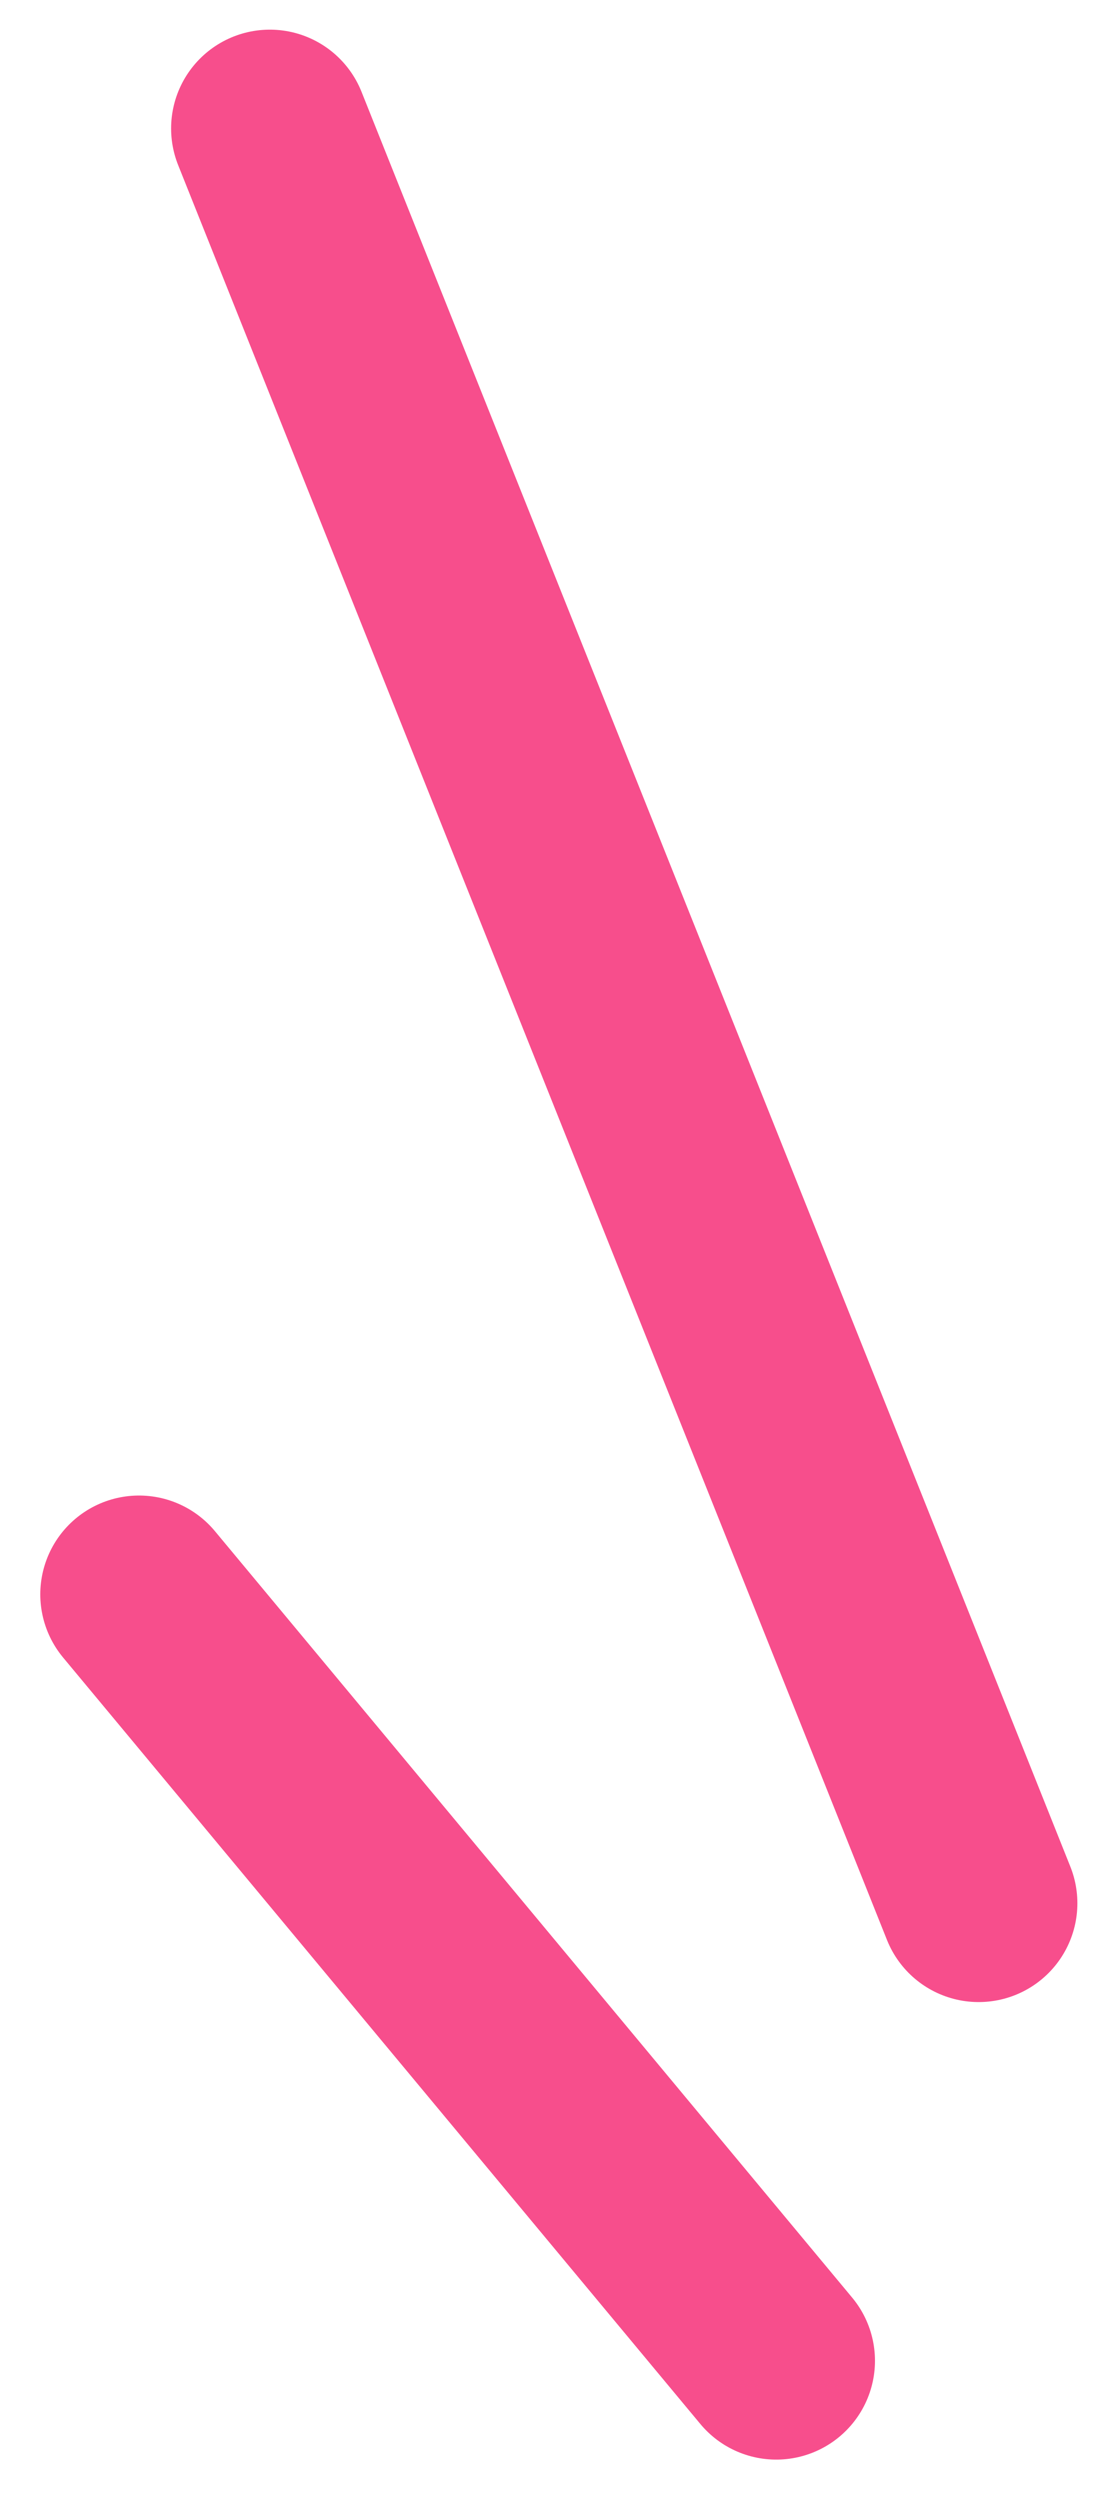
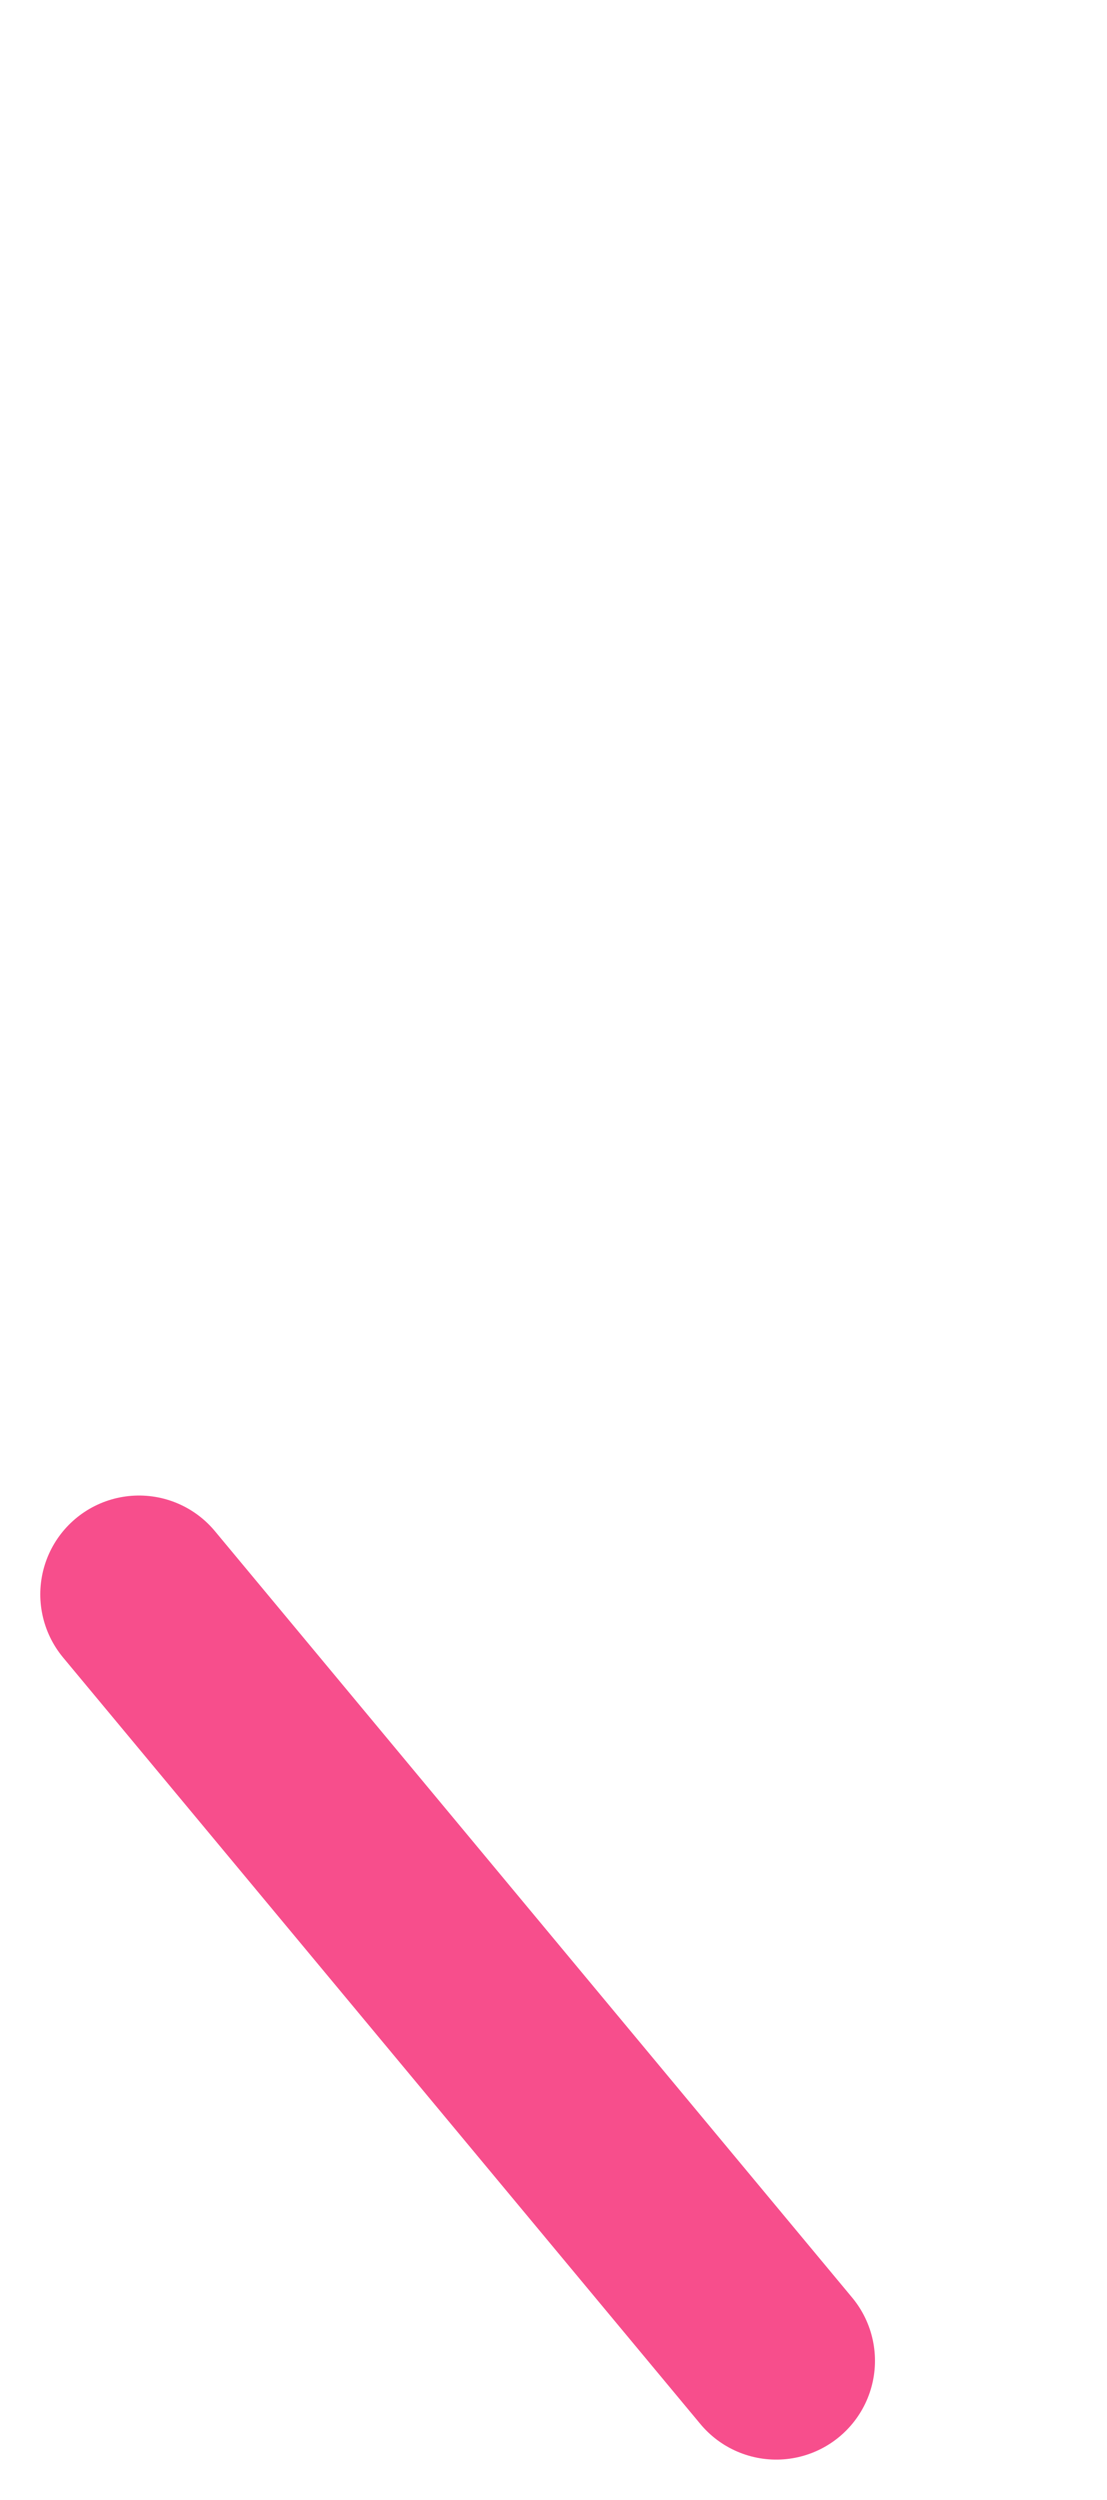
<svg xmlns="http://www.w3.org/2000/svg" width="11.212" height="25.298" viewBox="0 0 11.212 25.298">
  <g id="tokuten_hukidashi_l" transform="translate(0.658 -0.45)">
    <g id="グループ_8309" data-name="グループ 8309" transform="translate(0 1)">
      <g id="グループ_8310" data-name="グループ 8310">
        <line id="線_522" data-name="線 522" x2="6.454" y2="7.756" transform="translate(0.75 15.584)" fill="none" stroke="#f74e8c" stroke-linecap="round" stroke-linejoin="round" stroke-width="2" />
-         <line id="線_523" data-name="線 523" x2="7.179" y2="17.96" transform="translate(2.075 0.75)" fill="none" stroke="#f74e8c" stroke-linecap="round" stroke-linejoin="round" stroke-width="2" />
      </g>
    </g>
  </g>
</svg>